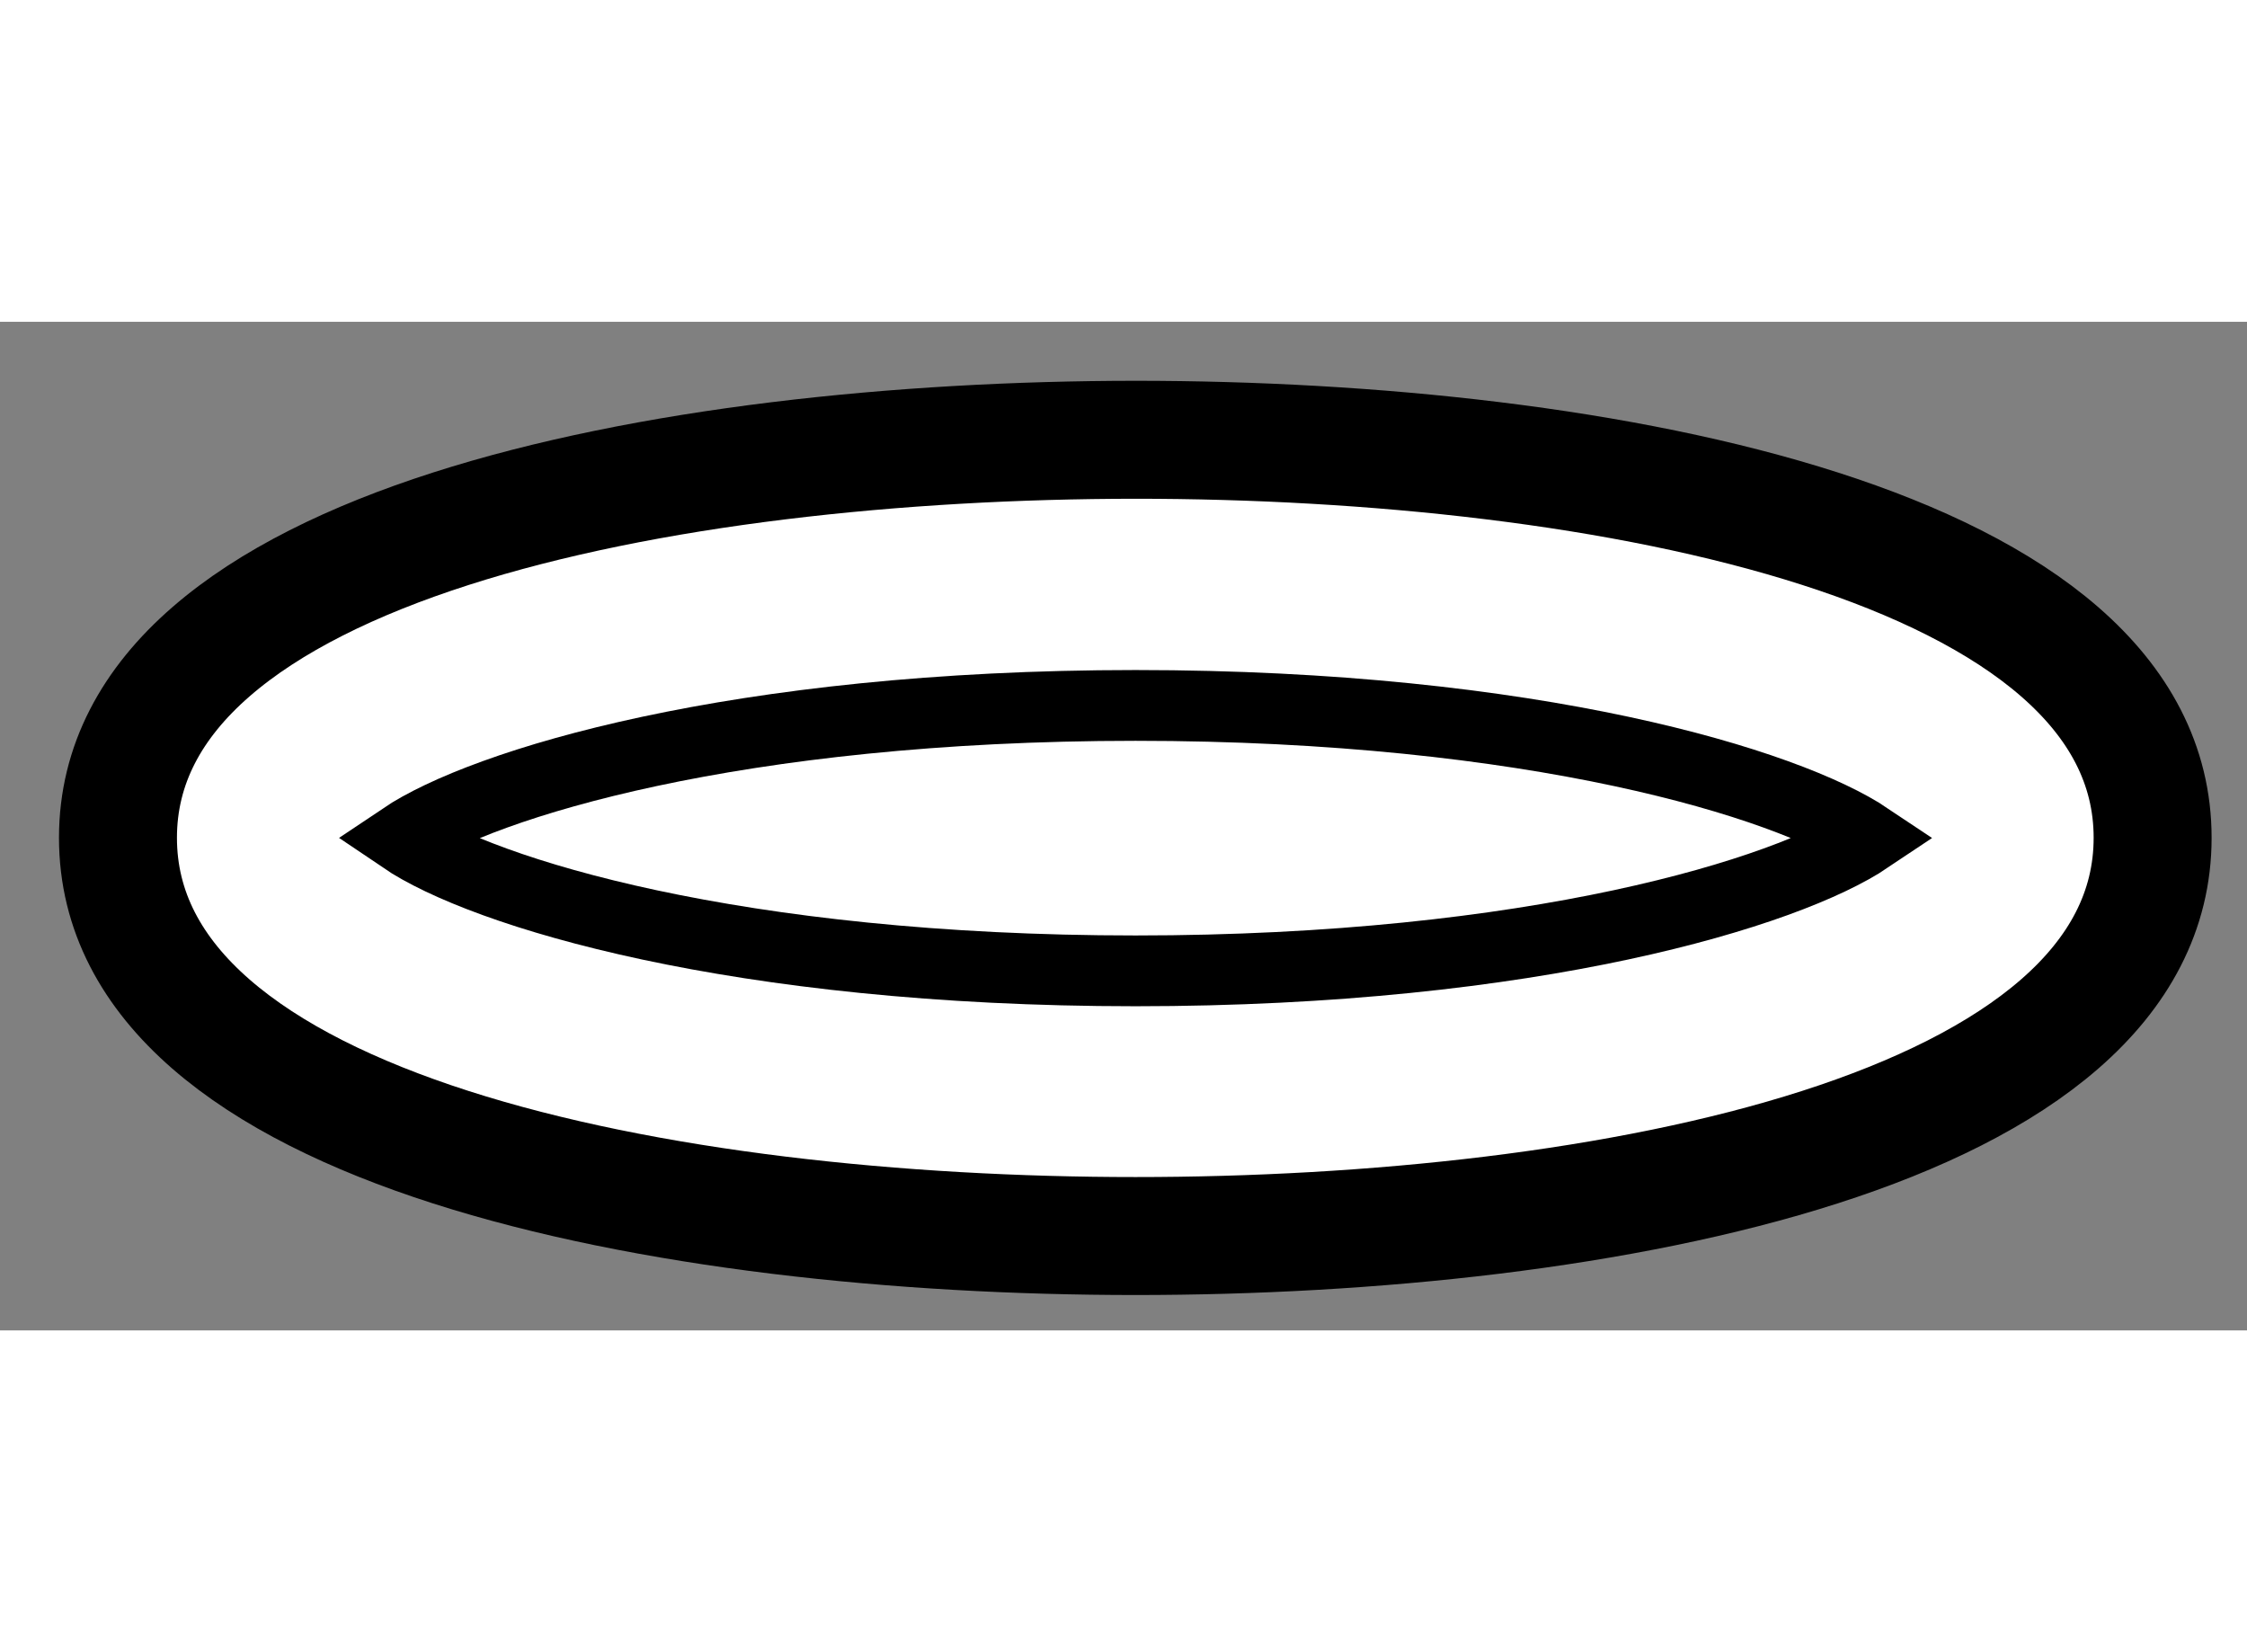
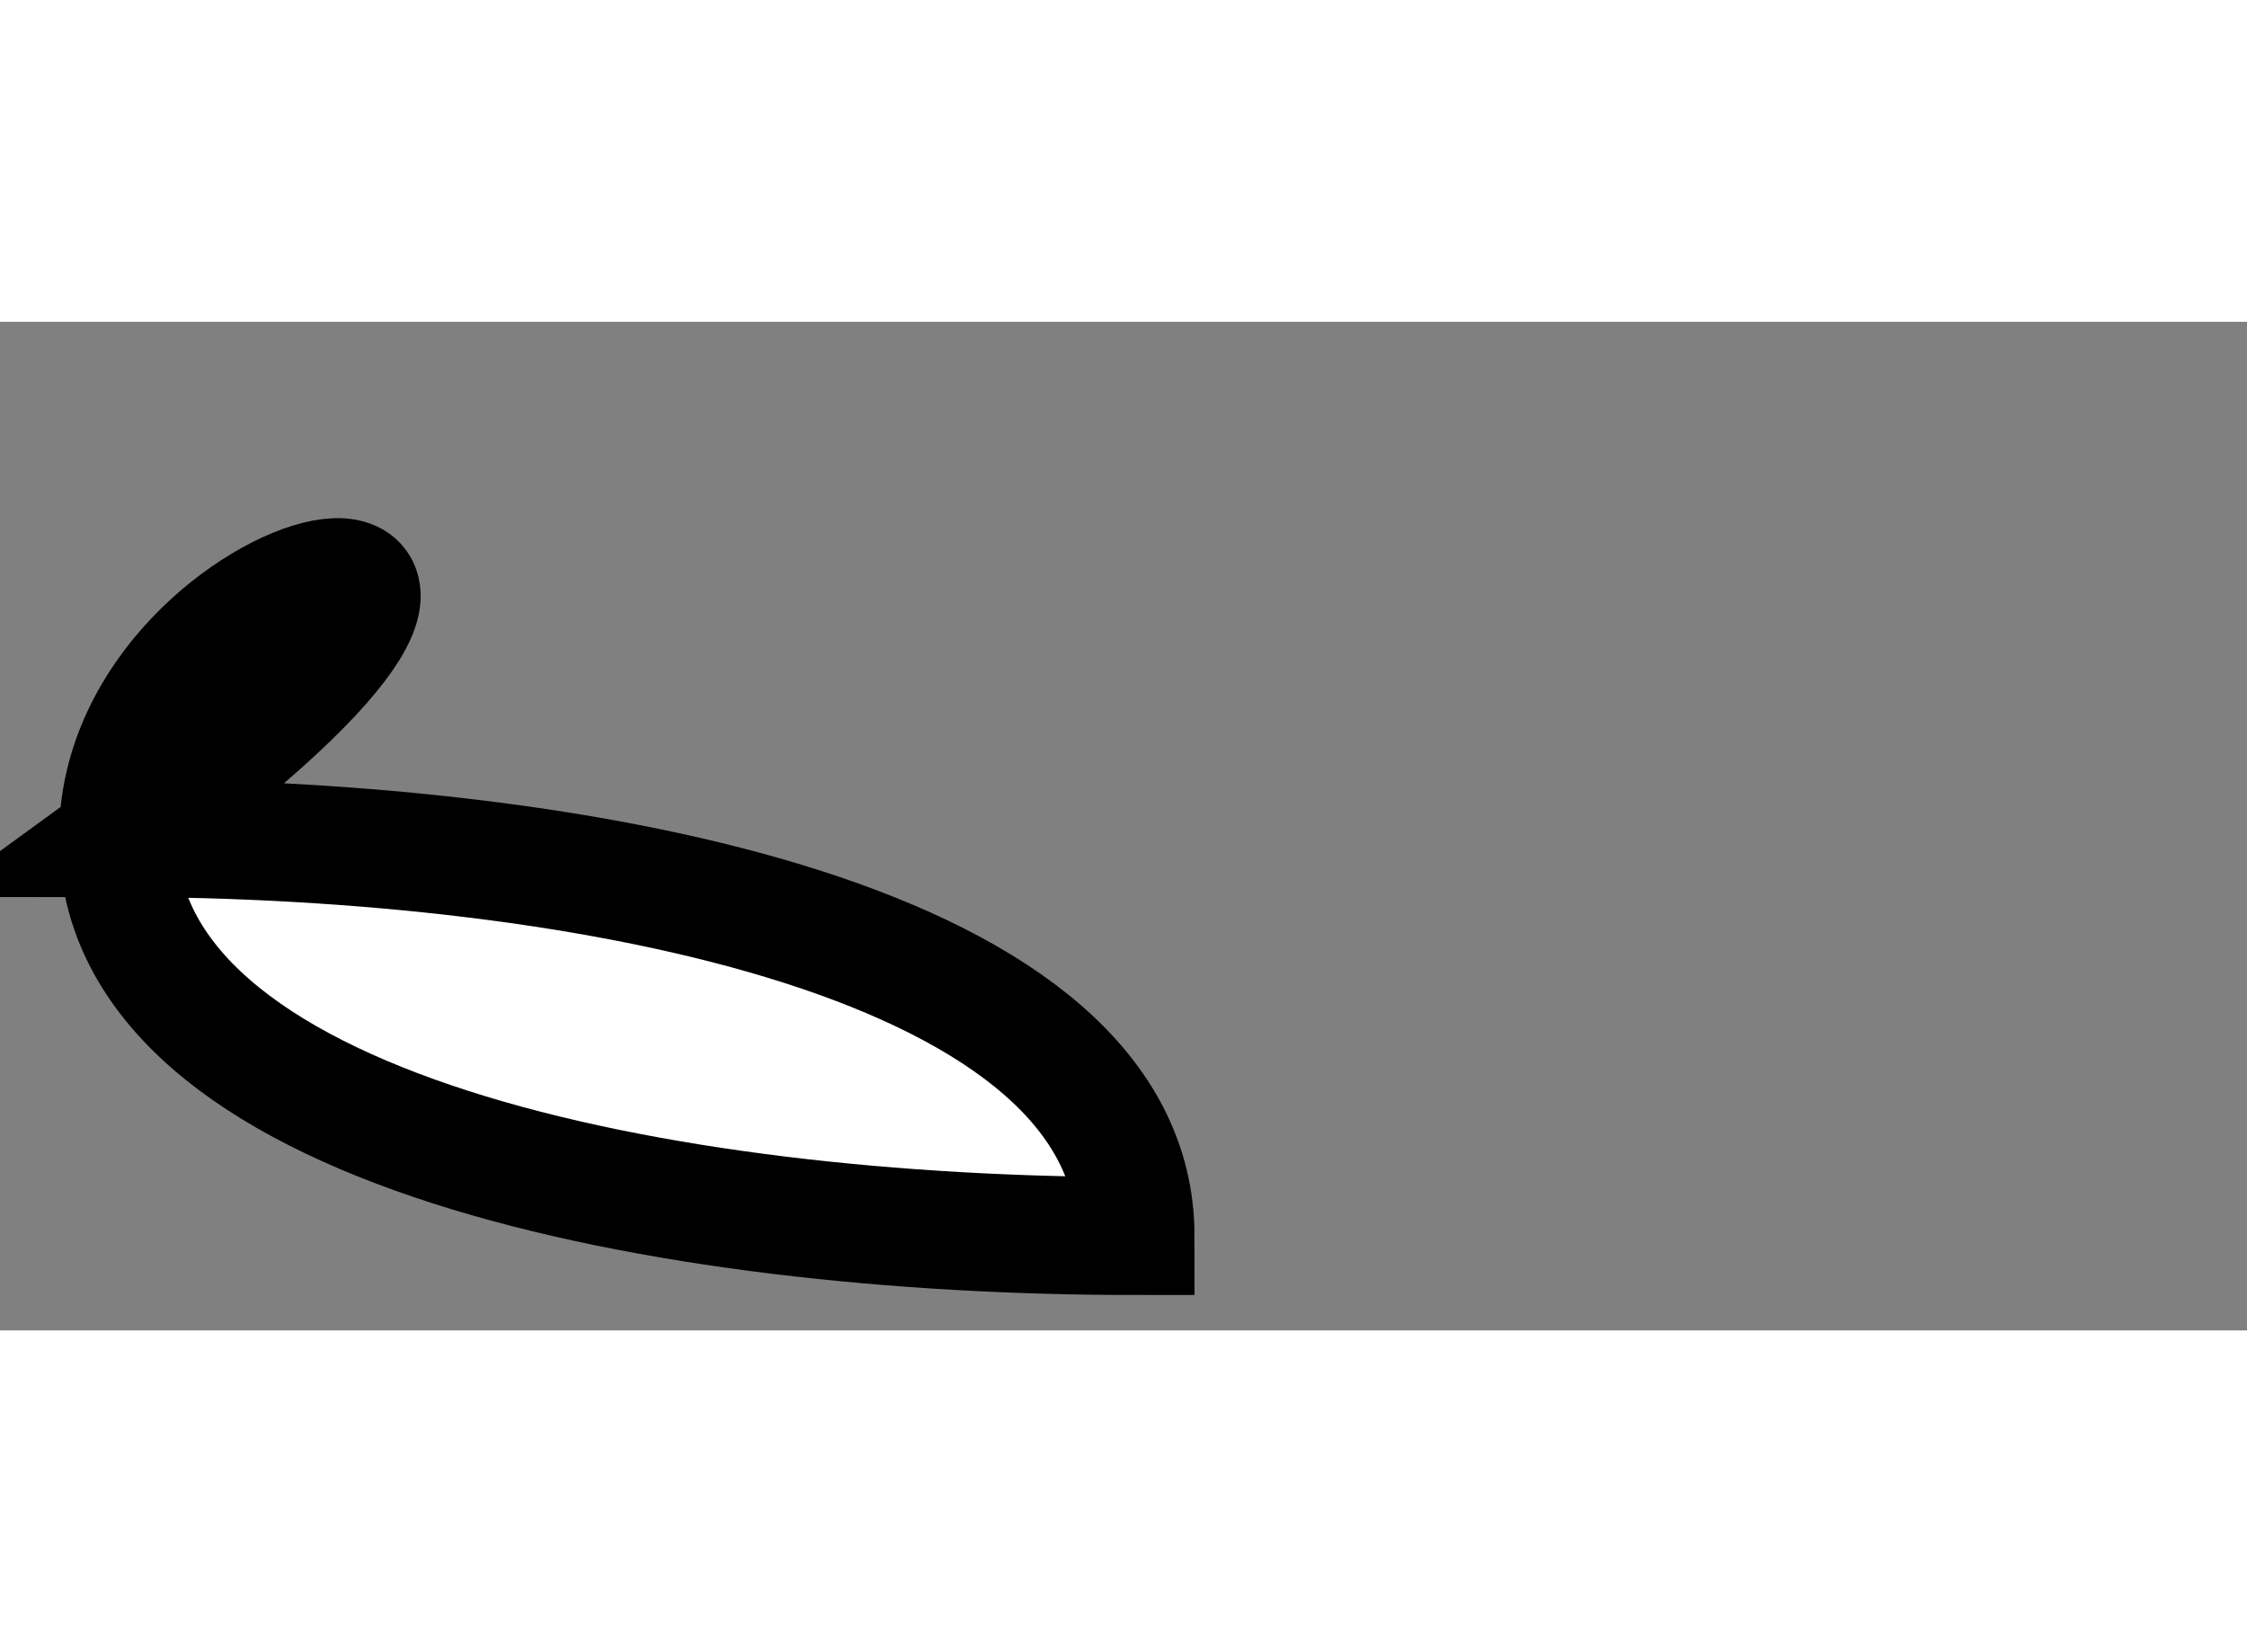
<svg xmlns="http://www.w3.org/2000/svg" version="1.1" x="0px" y="0px" width="244.8px" height="180px" viewBox="162.361 129.675 9.524 4.275" enable-background="new 0 0 244.8 180" xml:space="preserve">
  <rect x="162.361" y="129.675" width="9.524" height="4.275" fill="#808080" stroke="none" />
  <g>
-     <path fill="#FFFFFF" stroke="#000000" stroke-width="0.5" d="M162.861,131.862c0,1.246,2.322,1.688,4.313,1.688    c1.988,0,4.311-0.442,4.311-1.688c0-1.244-2.322-1.687-4.311-1.687C165.184,130.176,162.861,130.618,162.861,131.862z" />
-     <path fill="none" stroke="#000000" stroke-width="0.3" d="M167.174,131.301c1.688,0,2.764,0.332,3.107,0.562    c-0.344,0.231-1.42,0.563-3.107,0.563c-1.689,0-2.766-0.331-3.108-0.563C164.408,131.633,165.484,131.301,167.174,131.301z" />
+     <path fill="#FFFFFF" stroke="#000000" stroke-width="0.5" d="M162.861,131.862c0,1.246,2.322,1.688,4.313,1.688    c0-1.244-2.322-1.687-4.311-1.687C165.184,130.176,162.861,130.618,162.861,131.862z" />
  </g>
</svg>